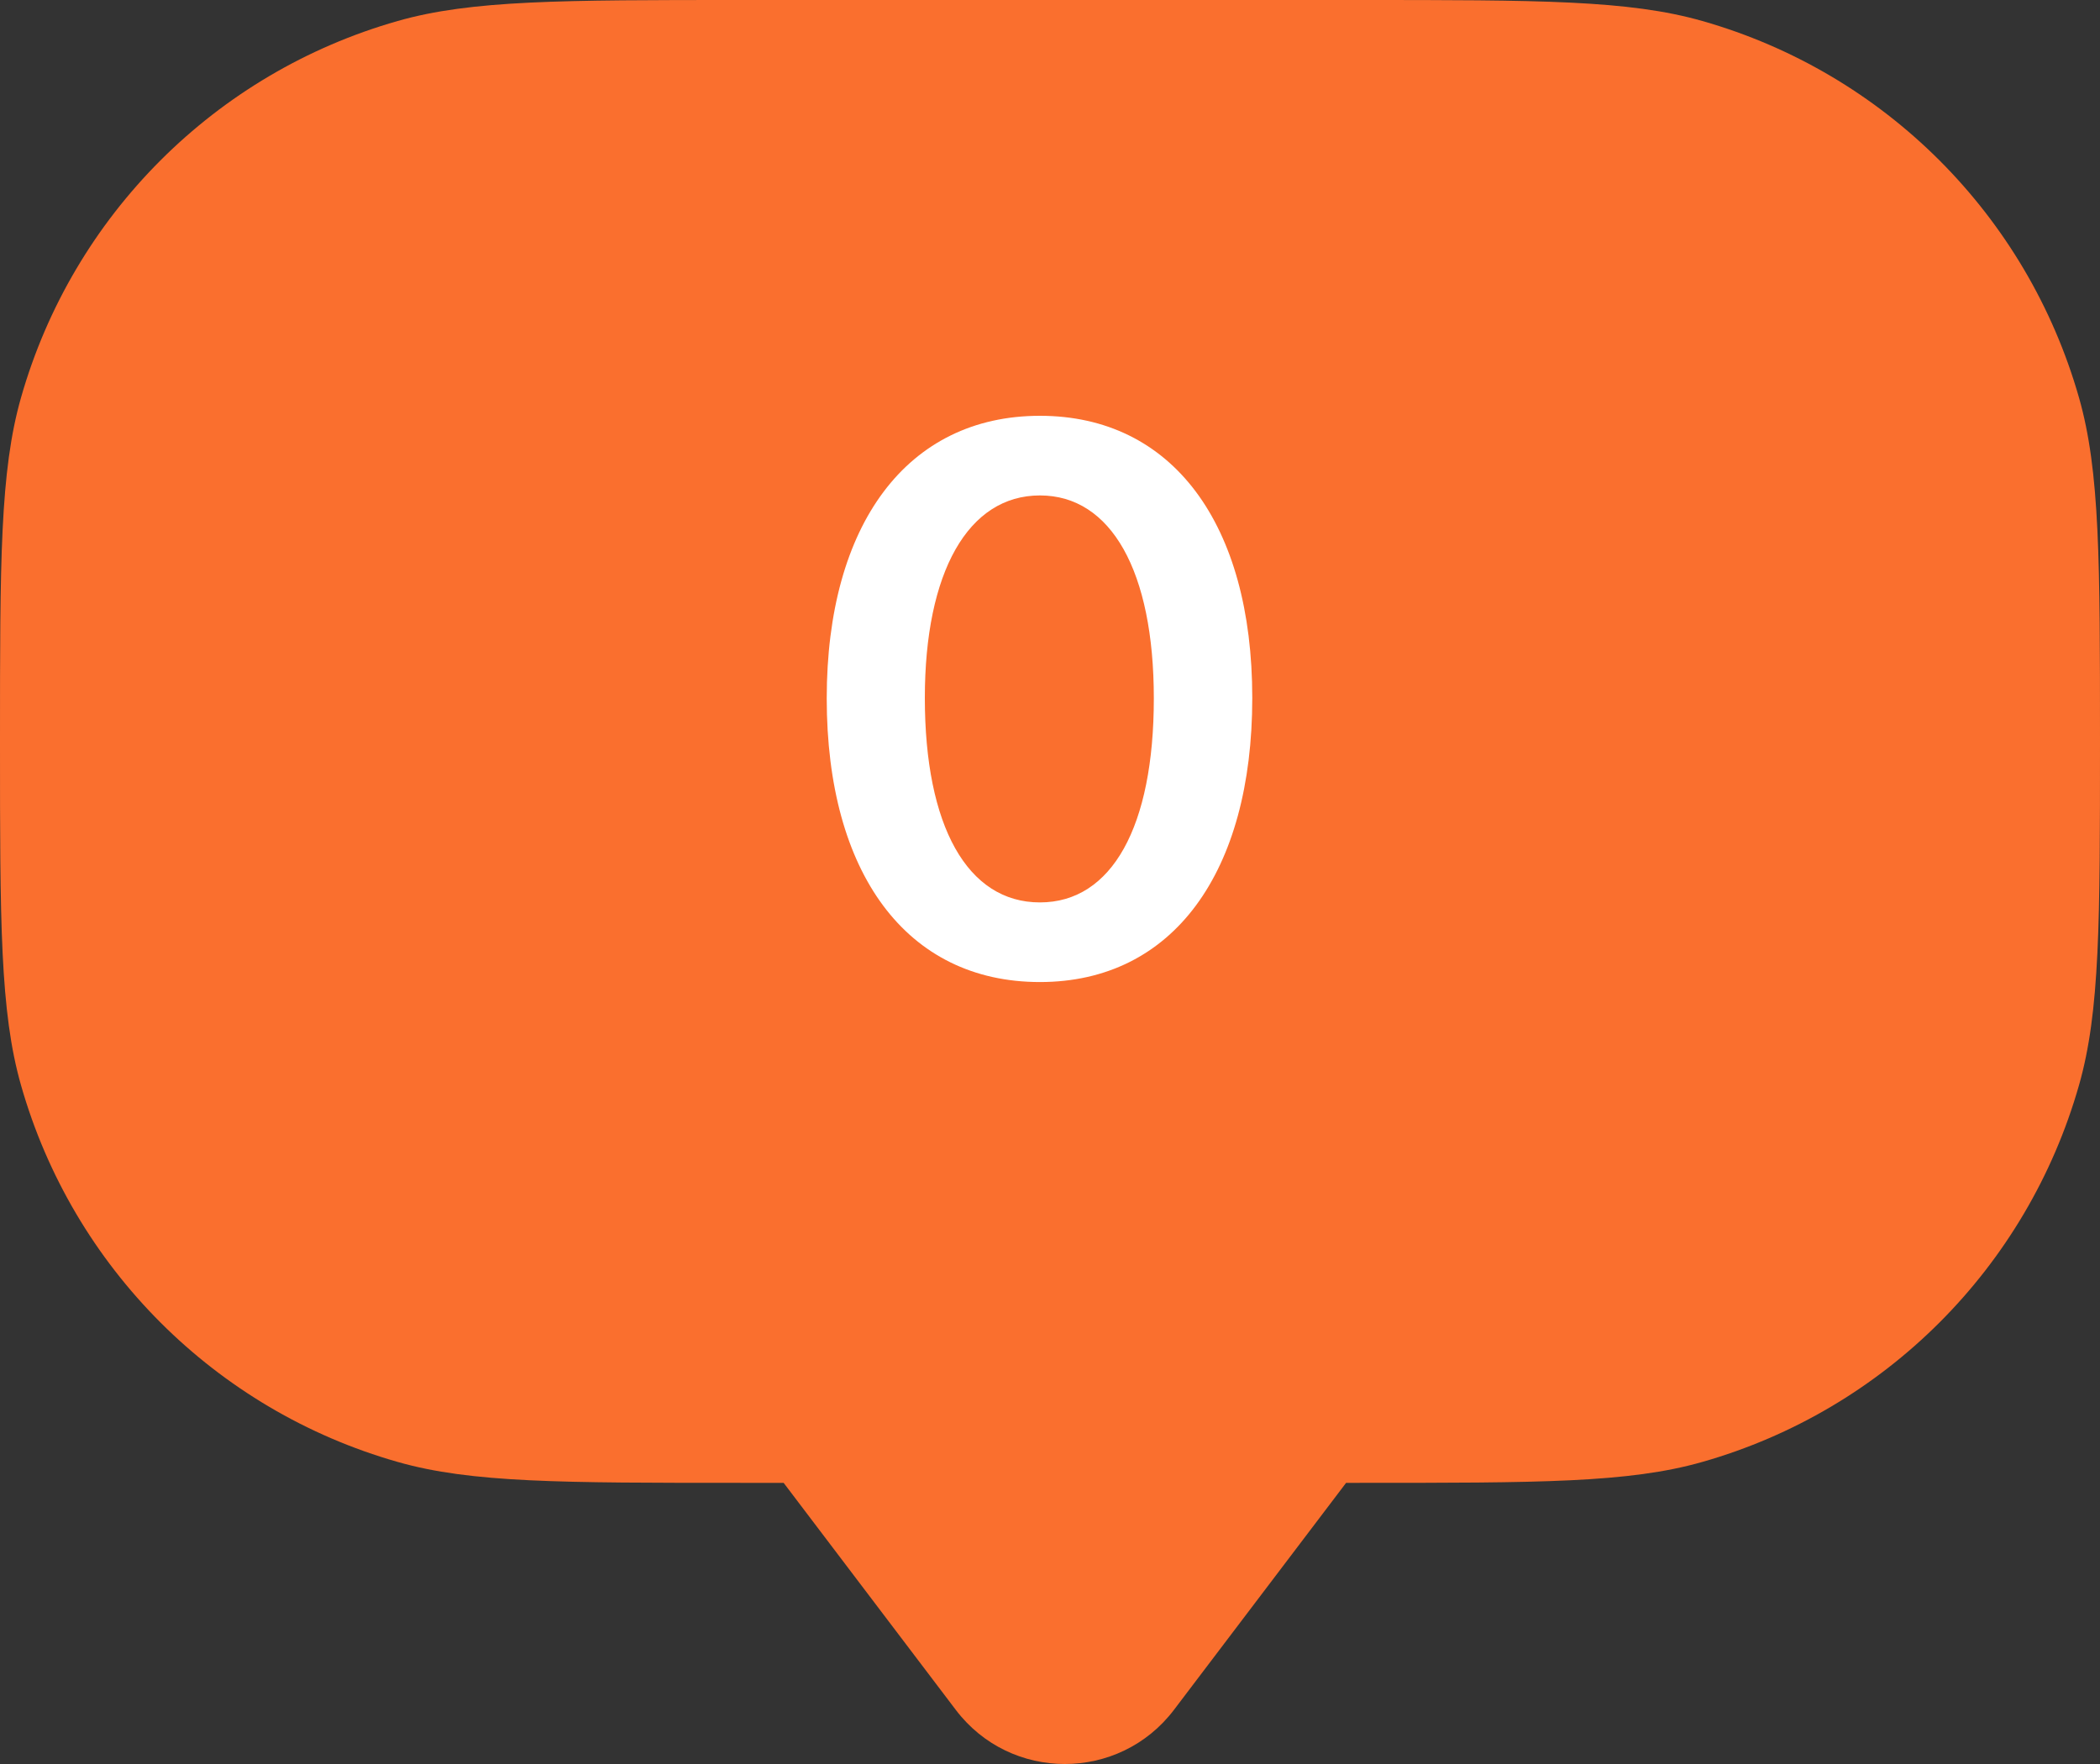
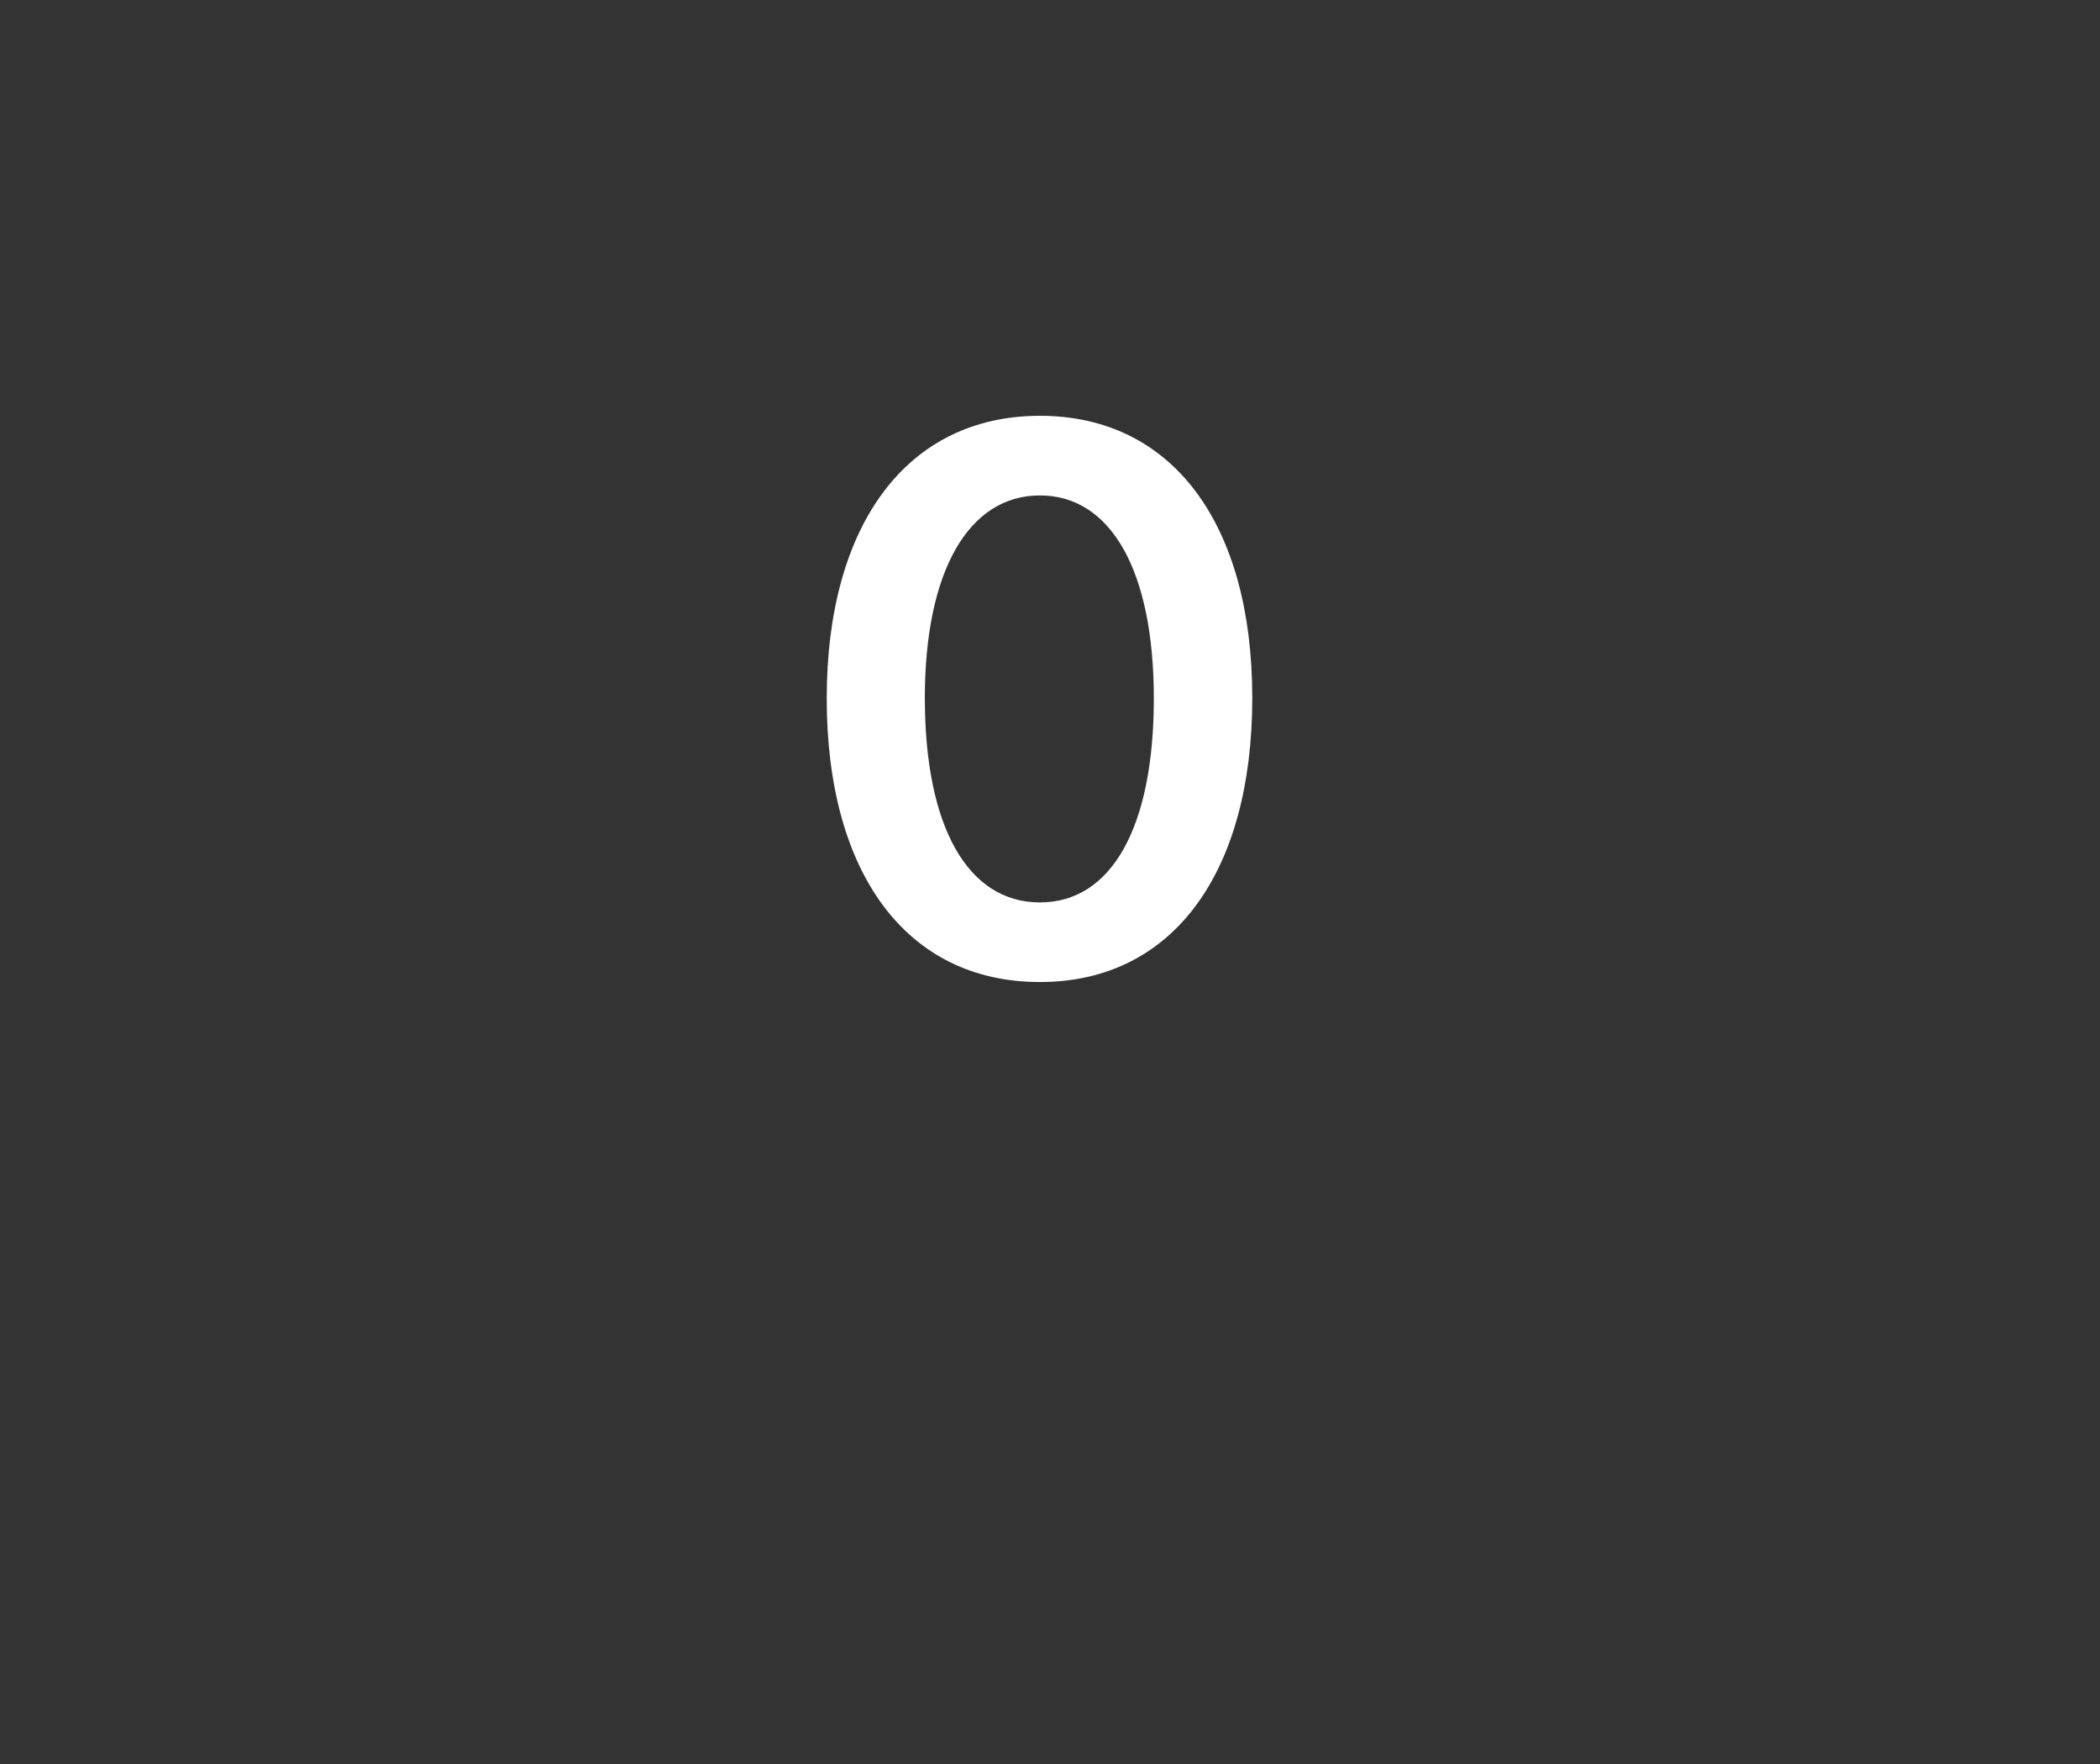
<svg xmlns="http://www.w3.org/2000/svg" width="25" height="21" viewBox="0 0 25 21" fill="none">
  <rect x="0" y="0" width="25" height="21" fill="#333333" stroke="none" />
-   <path d="M16.174 0C18.317 1.30129e-09 19.39 0 20.266 0.25C22.436 0.868 24.131 2.564 24.75 4.734C25 5.611 25 6.683 25 8.827C25 10.971 25 12.043 24.75 12.919C24.132 15.089 22.436 16.786 20.266 17.404C19.39 17.654 18.317 17.653 16.174 17.653H16.025L13.976 20.355C13.323 21.215 12.03 21.215 11.378 20.355L9.329 17.653H8.827C6.683 17.653 5.611 17.654 4.734 17.404C2.564 16.786 0.868 15.089 0.25 12.919C0 12.043 4.20841e-10 10.971 0 8.827C0 6.683 0 5.611 0.25 4.734C0.868 2.564 2.564 0.868 4.734 0.25C5.611 0 6.683 0 8.827 0H16.174Z" fill="#FA6F2E" />
  <path d="M12.38 11.691C10.79 11.691 9.842 10.393 9.842 8.314C9.842 6.244 10.799 4.95 12.38 4.95C13.956 4.95 14.908 6.235 14.908 8.309C14.908 10.384 13.965 11.691 12.38 11.691ZM12.38 10.743C13.237 10.743 13.736 9.841 13.736 8.314C13.736 6.8 13.228 5.898 12.38 5.898C11.526 5.898 11.01 6.809 11.01 8.309C11.01 9.836 11.517 10.743 12.38 10.743Z" fill="white" />
</svg>